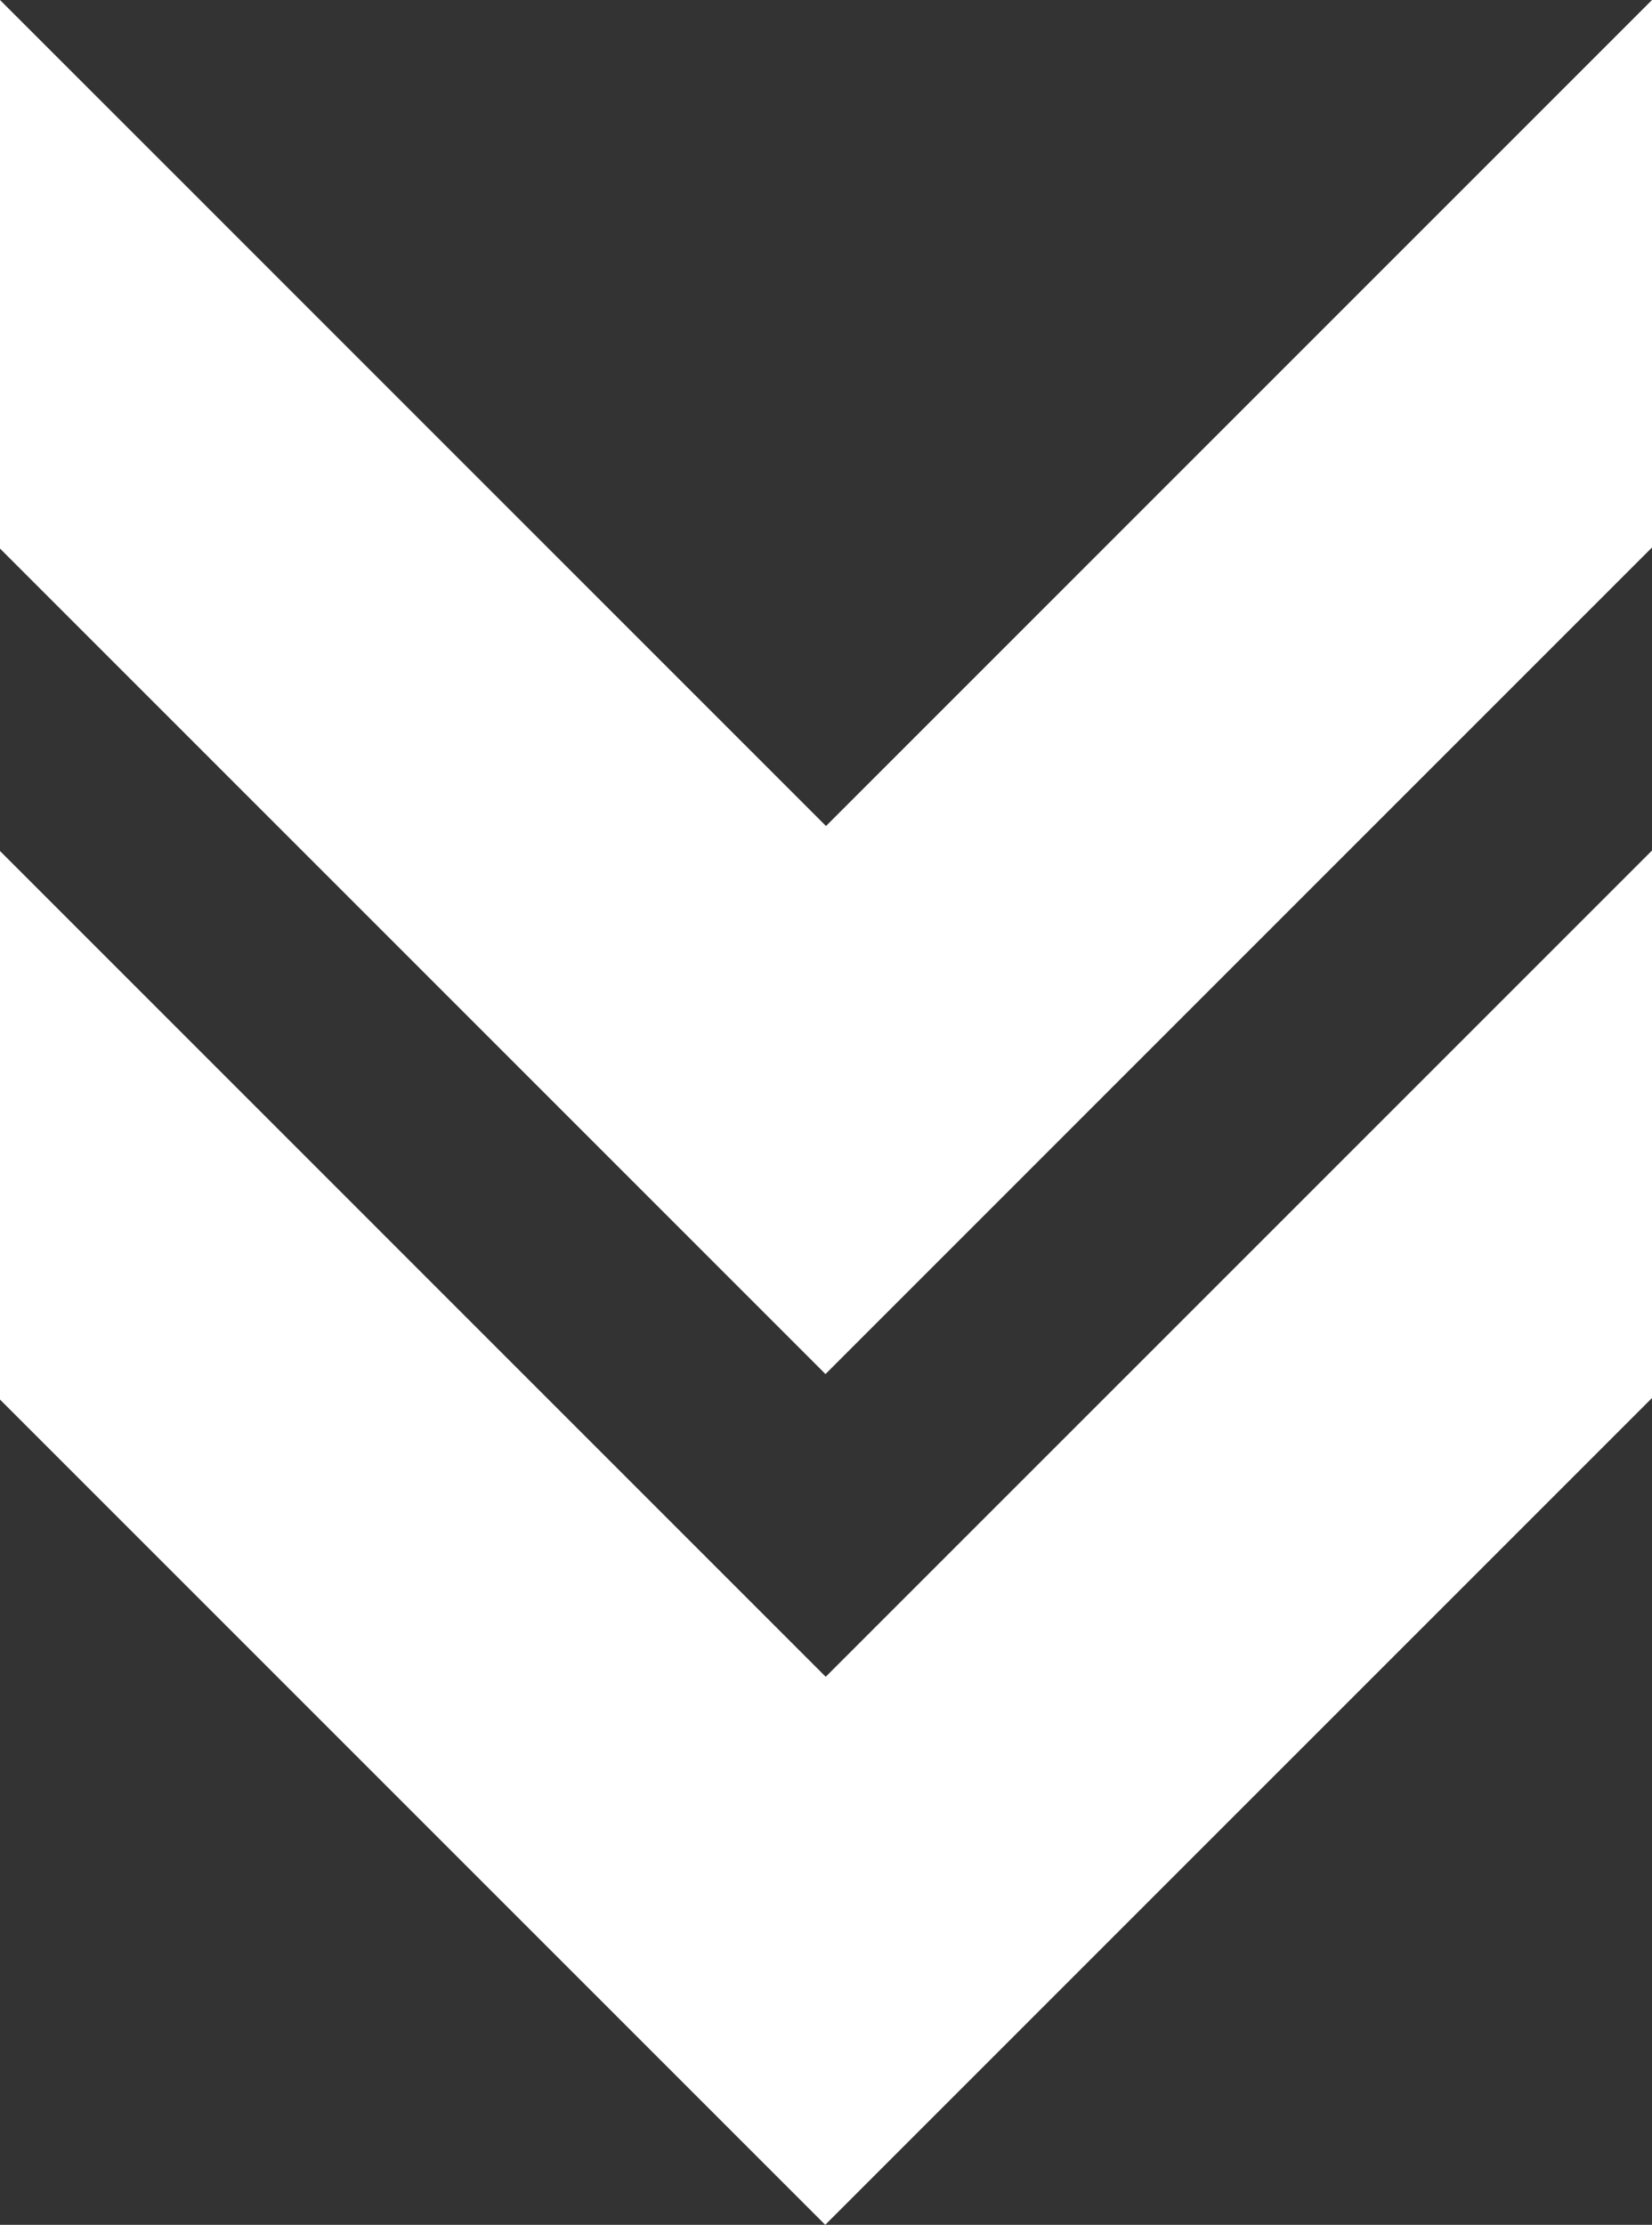
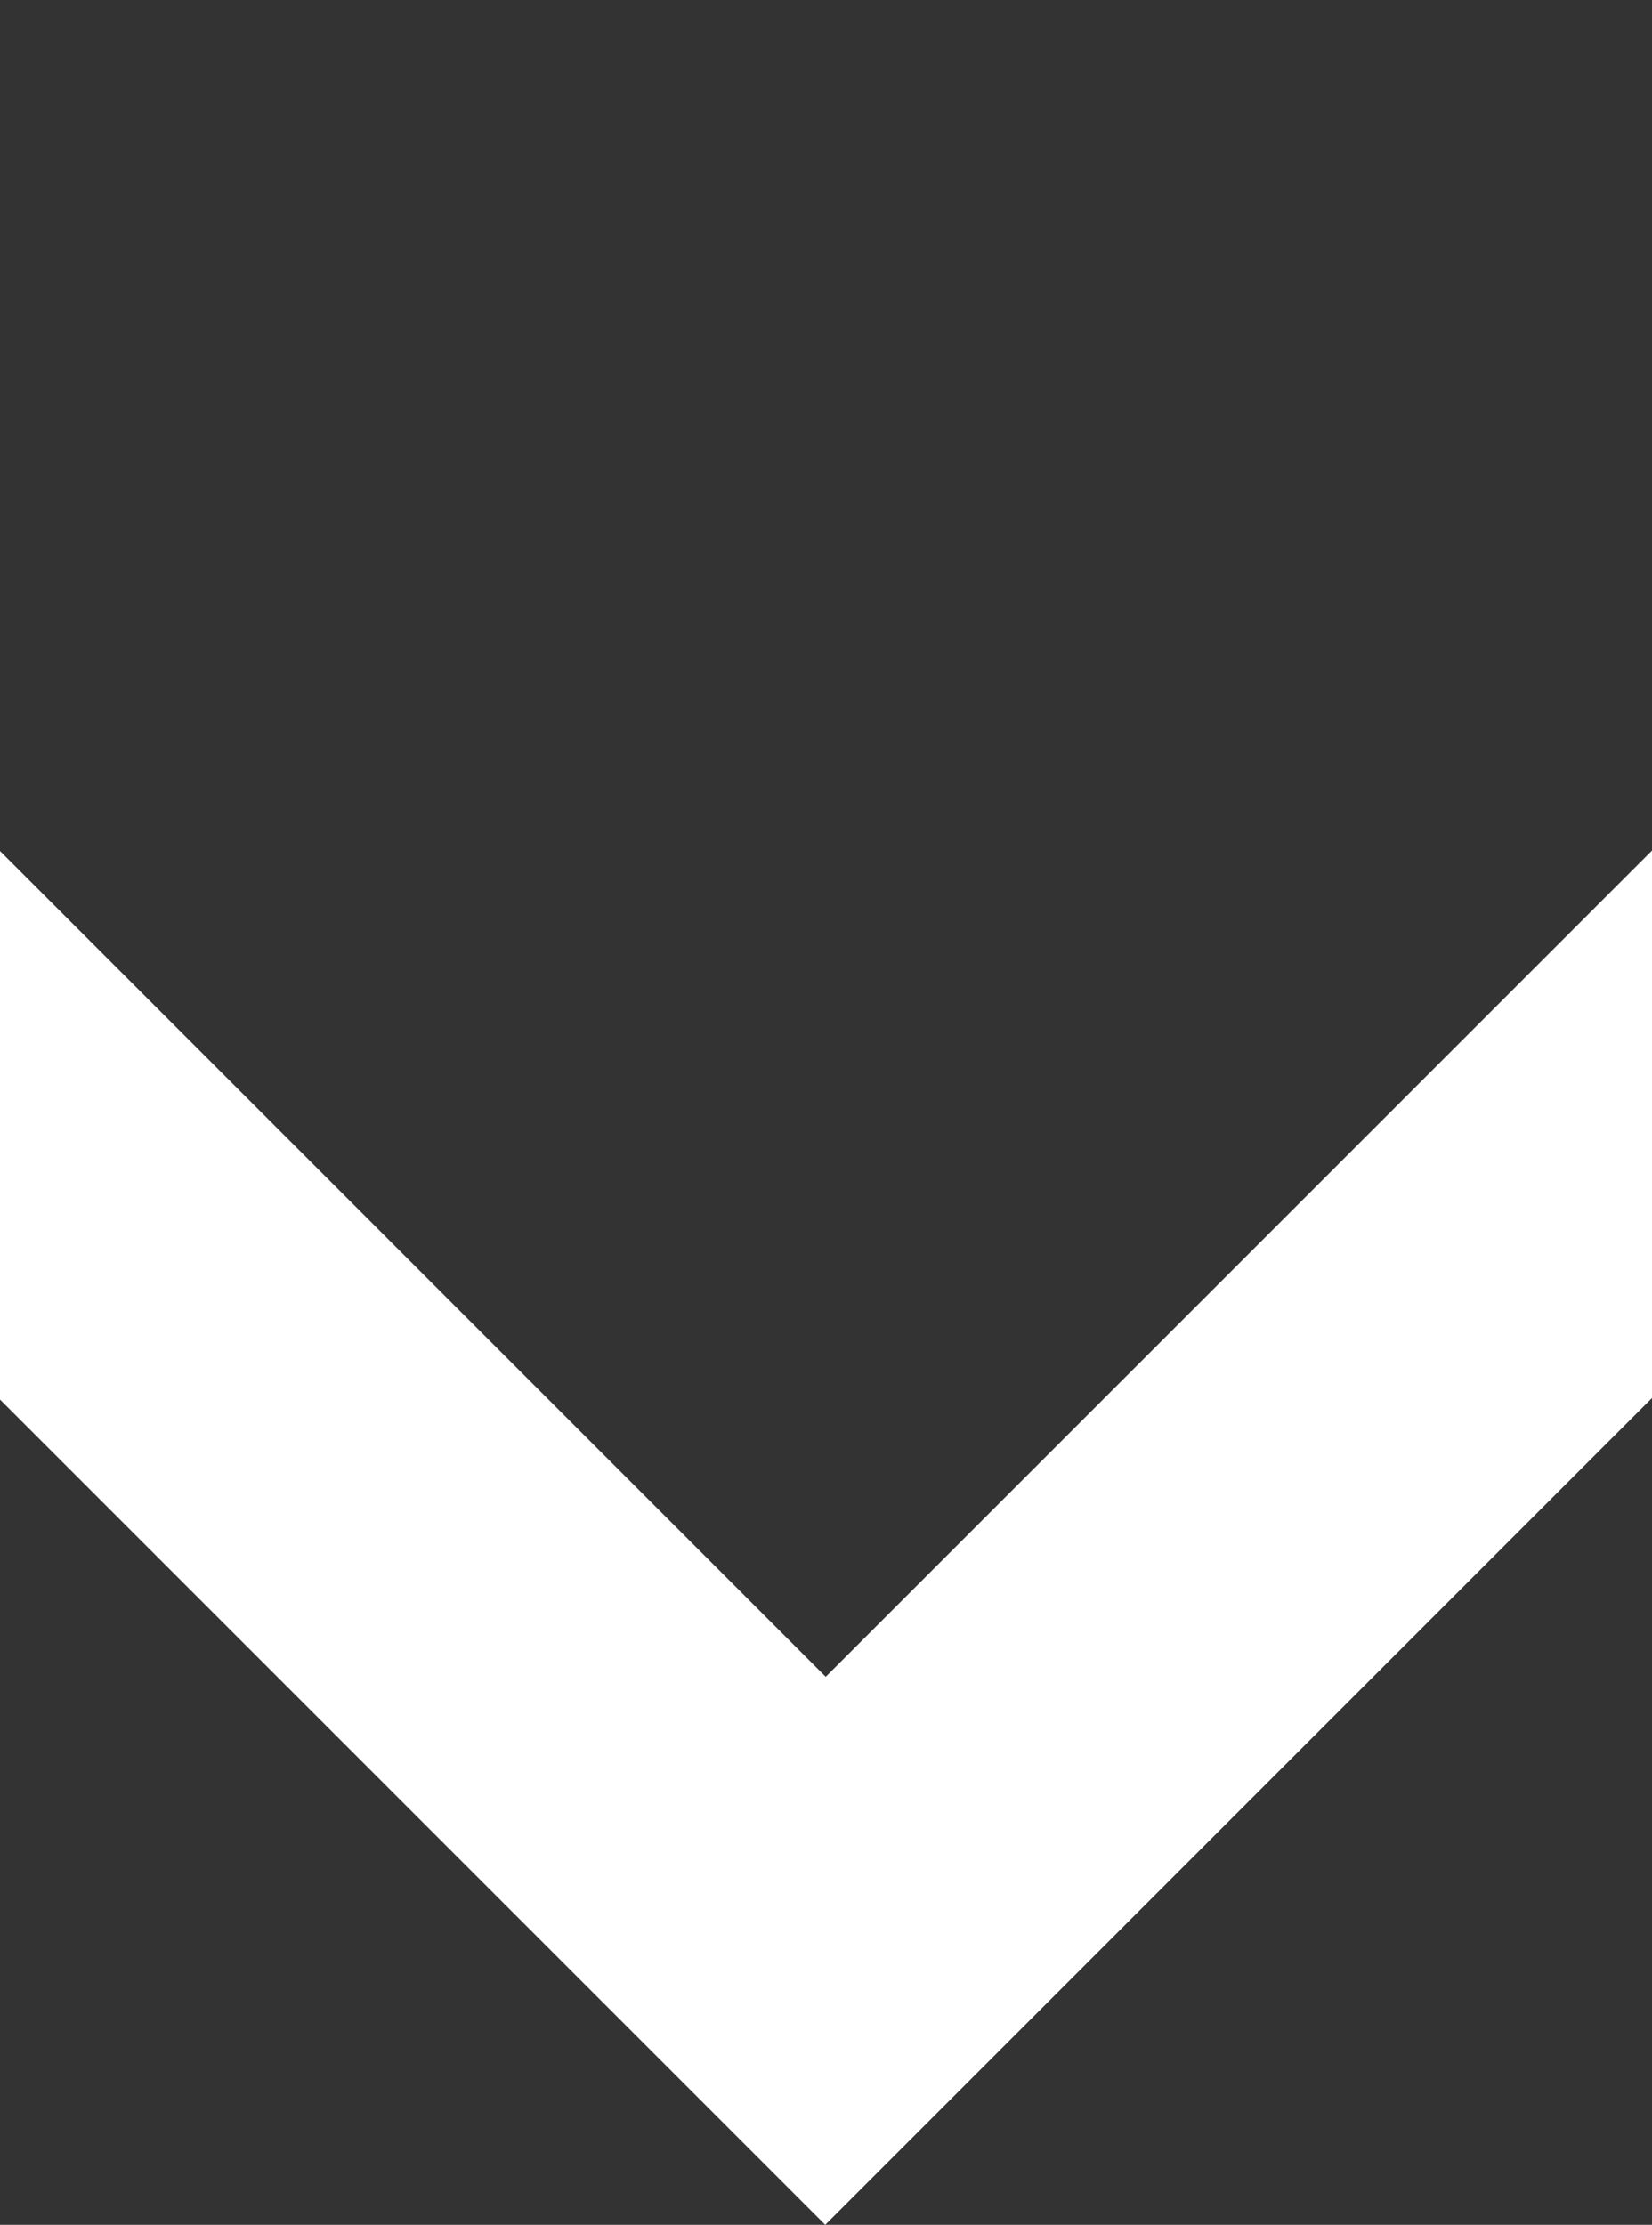
<svg xmlns="http://www.w3.org/2000/svg" id="Layer_1" x="0px" y="0px" viewBox="0 0 3604.4 4854" style="enable-background:new 0 0 3604.4 4854;" xml:space="preserve">
  <rect x="0" y="0" width="3604.4" height="4854" fill="#333333" stroke="none" />
  <style type="text/css"> .st0{fill:#FFFFFF;} </style>
  <g>
    <polygon class="st0" points="3604.4,3050.1 3604.4,2262.5 3604.4,1855.6 3197.5,2262.5 1801.6,3658.3 405.8,2262.5 0,1856.7 0,2262.5 0,3053.5 1800.5,4854 " />
-     <polygon class="st0" points="2682,2116.9 3604.4,1194.5 3604.4,921.2 3604.4,406.3 3604.4,0 3198.1,406.3 2683.2,921.2 1802.2,1802.2 921.2,921.2 406.4,406.3 0,0 0,406.3 0,921.2 0,1196.8 920.1,2116.9 1801.1,2997.9 " />
  </g>
</svg>